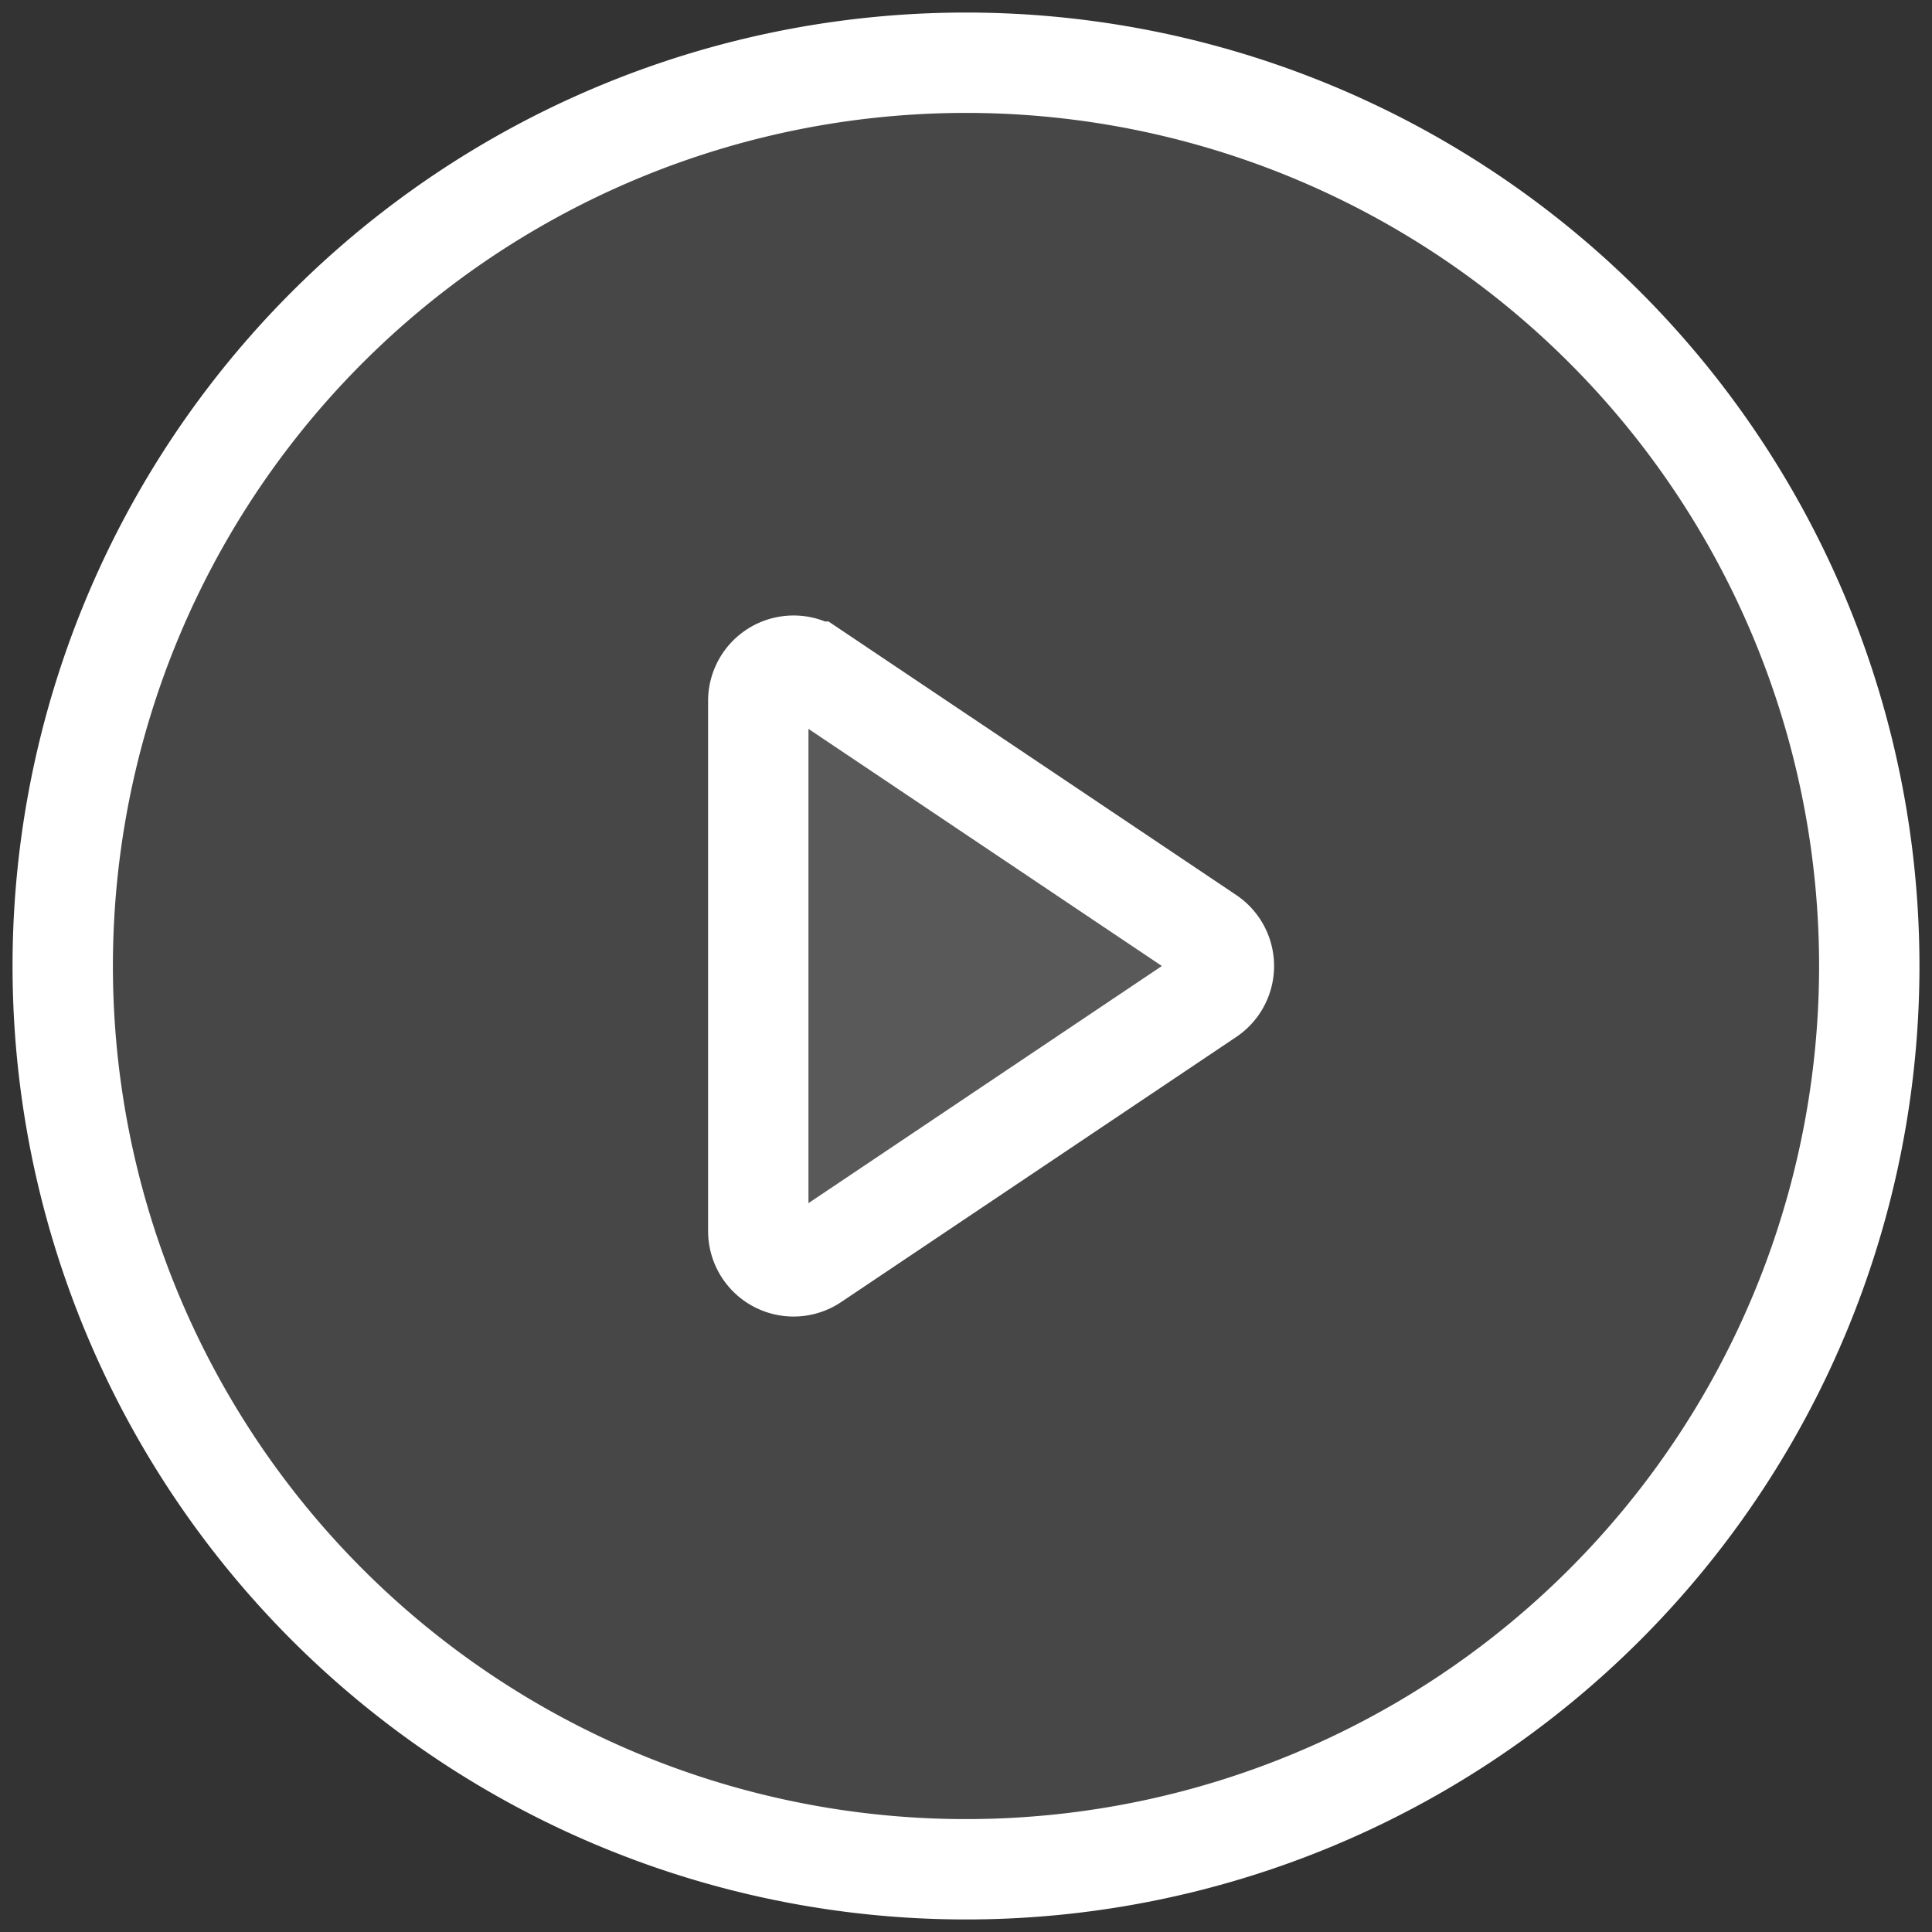
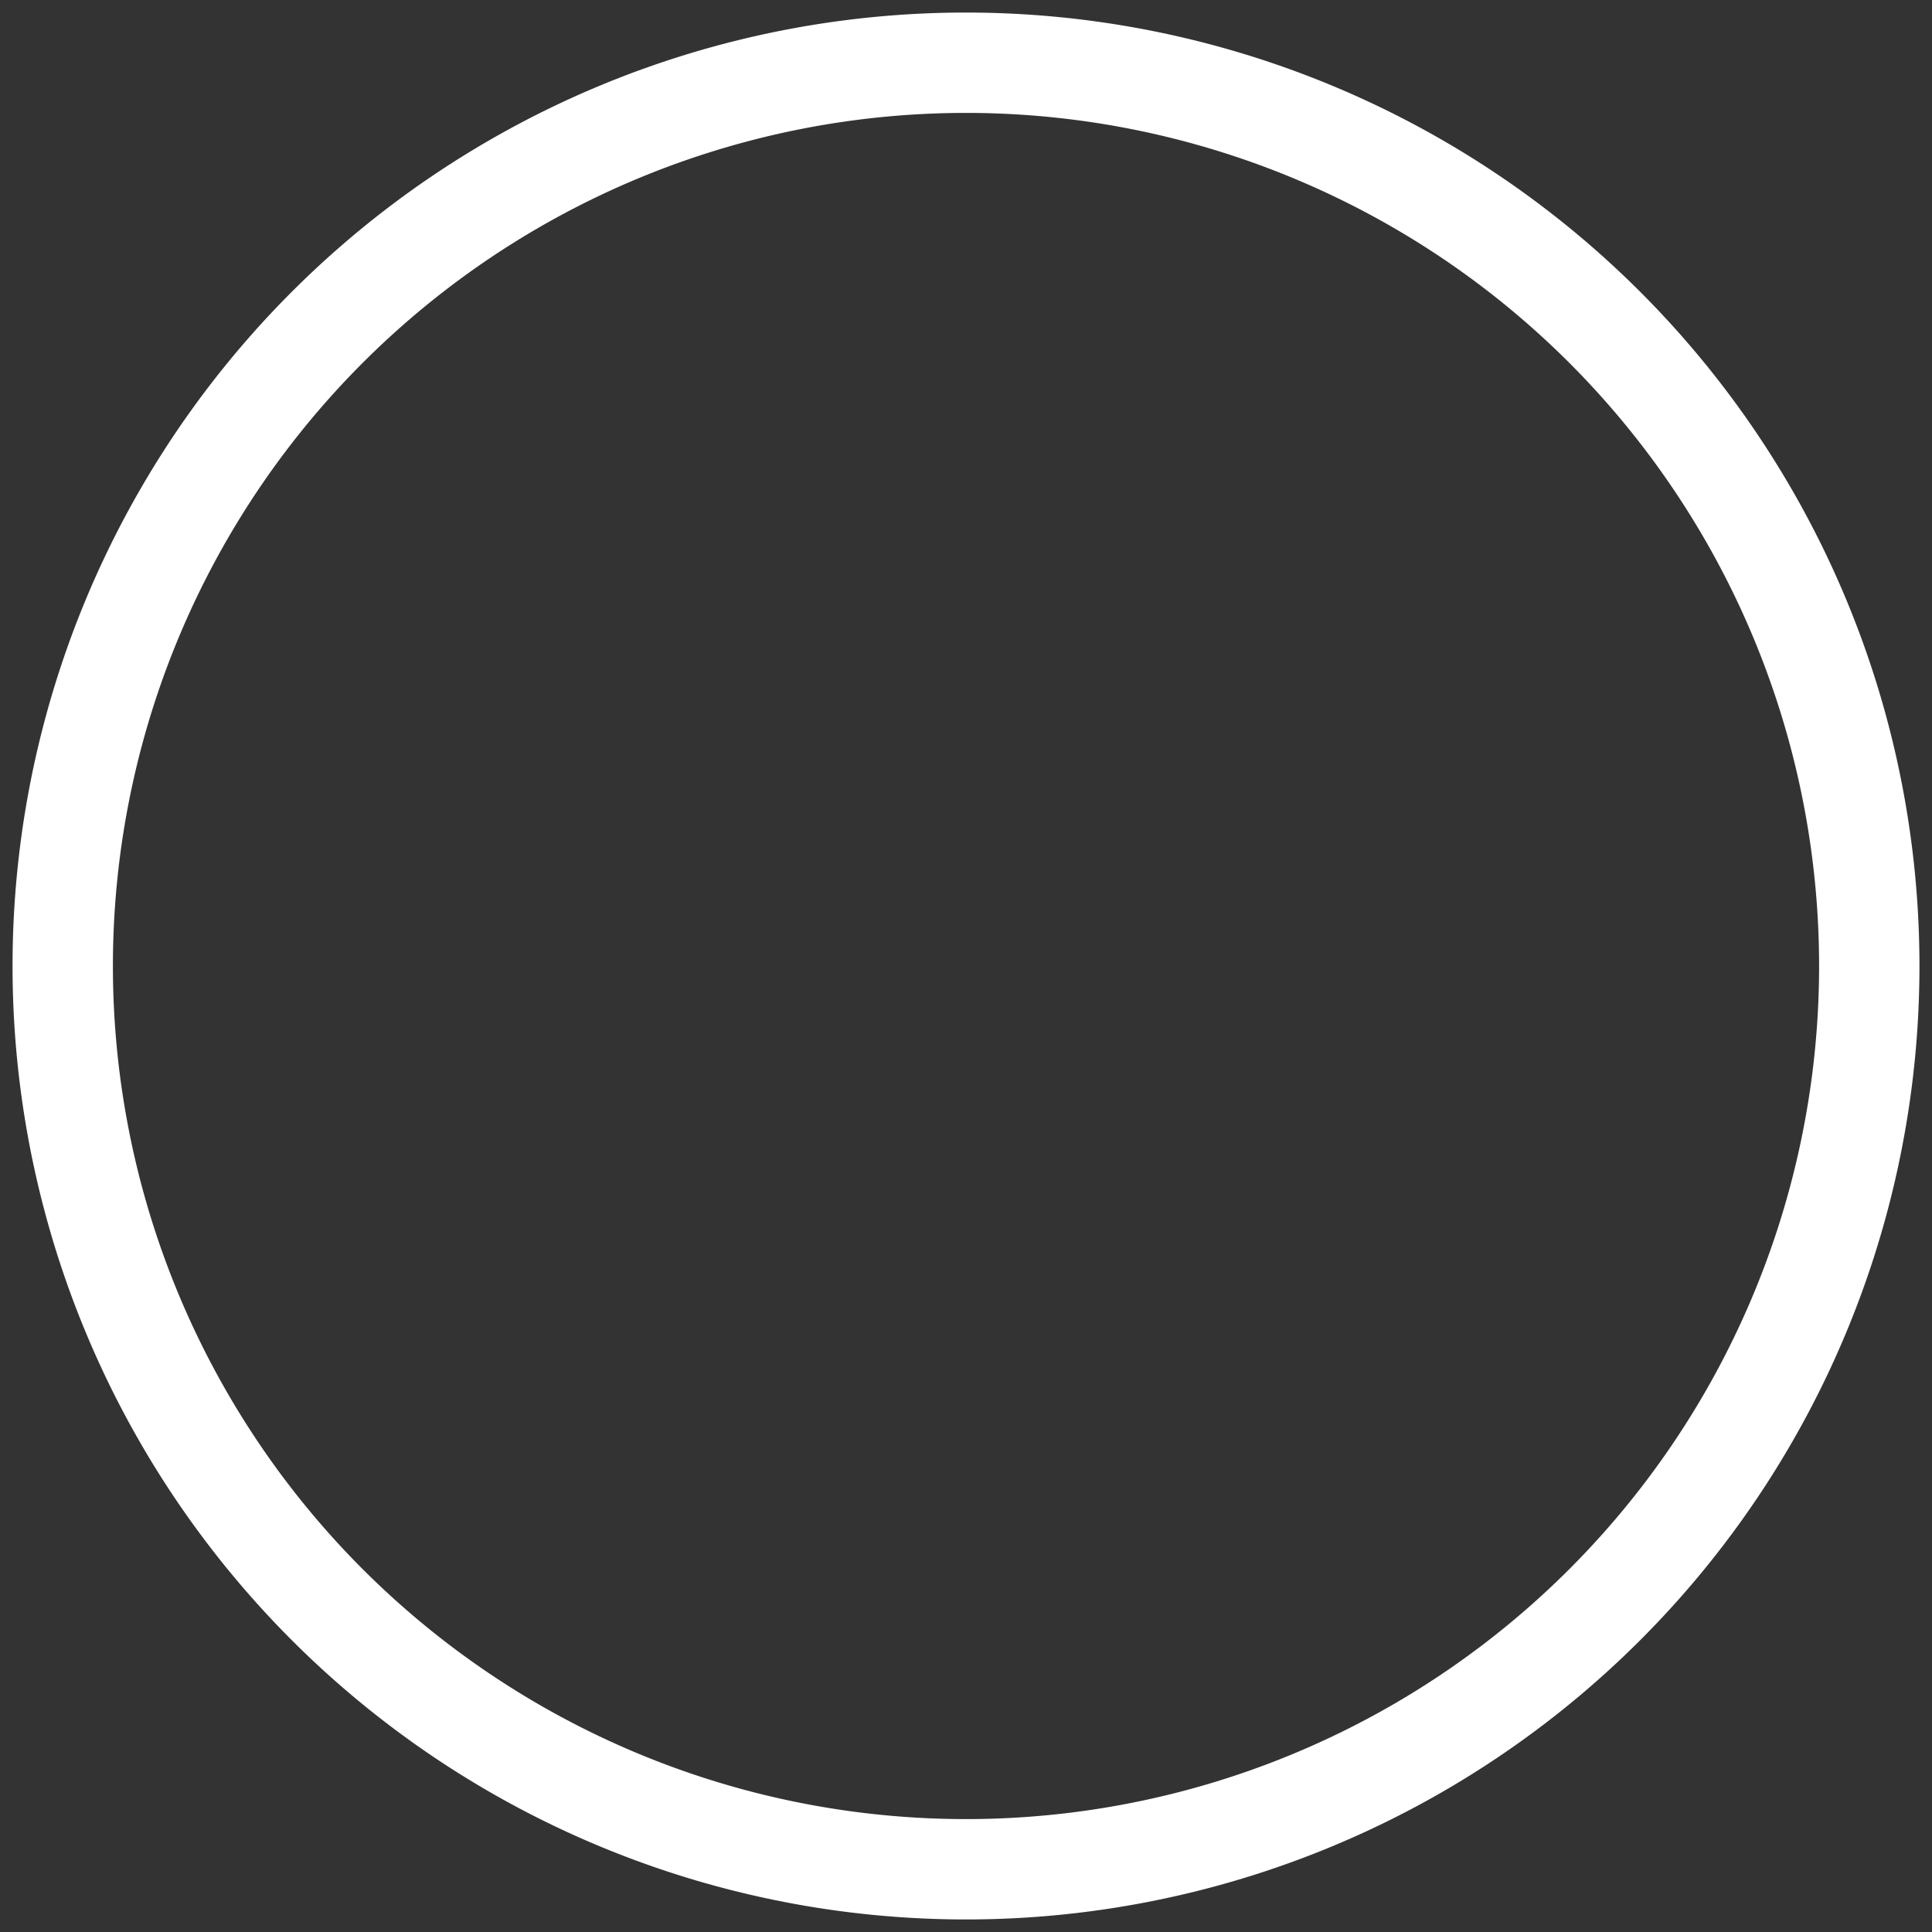
<svg xmlns="http://www.w3.org/2000/svg" viewBox="-19709 -20643 77 77">
  <rect x="-19709" y="-20643" width="77" height="77" fill="#333333" stroke="none" />
  <defs>
    <style>
            .cls-1,.cls-4{fill:none}.cls-2{clip-path:url(#clip-path)}.cls-3{fill:rgba(255,255,255,.1)}.cls-4{stroke:#fff;stroke-width:4px}
        </style>
    <clipPath id="clip-path">
      <path id="Path_493" d="M0-73h77V4H0z" class="cls-1" data-name="Path 493" transform="translate(-2 71)" />
    </clipPath>
  </defs>
  <g id="video_button" transform="translate(-19707 -20641)">
    <g id="Group_218" class="cls-2" data-name="Group 218">
      <g id="Group_214" data-name="Group 214">
-         <path id="Path_489" d="M0 0a36 36 0 0 1-36 36A36 36 0 0 1-72 0a36 36 0 0 1 36-36A36 36 0 0 1 0 0" class="cls-3" data-name="Path 489" transform="translate(72.5 36.5)" />
-       </g>
+         </g>
      <g id="Group_215" data-name="Group 215">
        <path id="Path_490" d="M0 0a36 36 0 0 1-36 36A36 36 0 0 1-72 0a36 36 0 0 1 36-36A36 36 0 0 1 0 0z" class="cls-4" data-name="Path 490" transform="translate(72.5 36.5)" />
      </g>
      <g id="Group_216" data-name="Group 216">
-         <path id="Path_491" d="M0 0l-15.744-10.563A1.407 1.407 0 0 0-17.935-9.4v21.132a1.407 1.407 0 0 0 2.191 1.168L0 2.336A1.407 1.407 0 0 0 0 0" class="cls-3" data-name="Path 491" transform="translate(46.156 35.332)" />
-       </g>
+         </g>
      <g id="Group_217" data-name="Group 217">
-         <path id="Path_492" d="M0 0l-15.744-10.563A1.407 1.407 0 0 0-17.935-9.4v21.132a1.407 1.407 0 0 0 2.191 1.168L0 2.336A1.407 1.407 0 0 0 0 0z" class="cls-4" data-name="Path 492" transform="translate(46.156 35.332)" />
-       </g>
+         </g>
    </g>
  </g>
</svg>